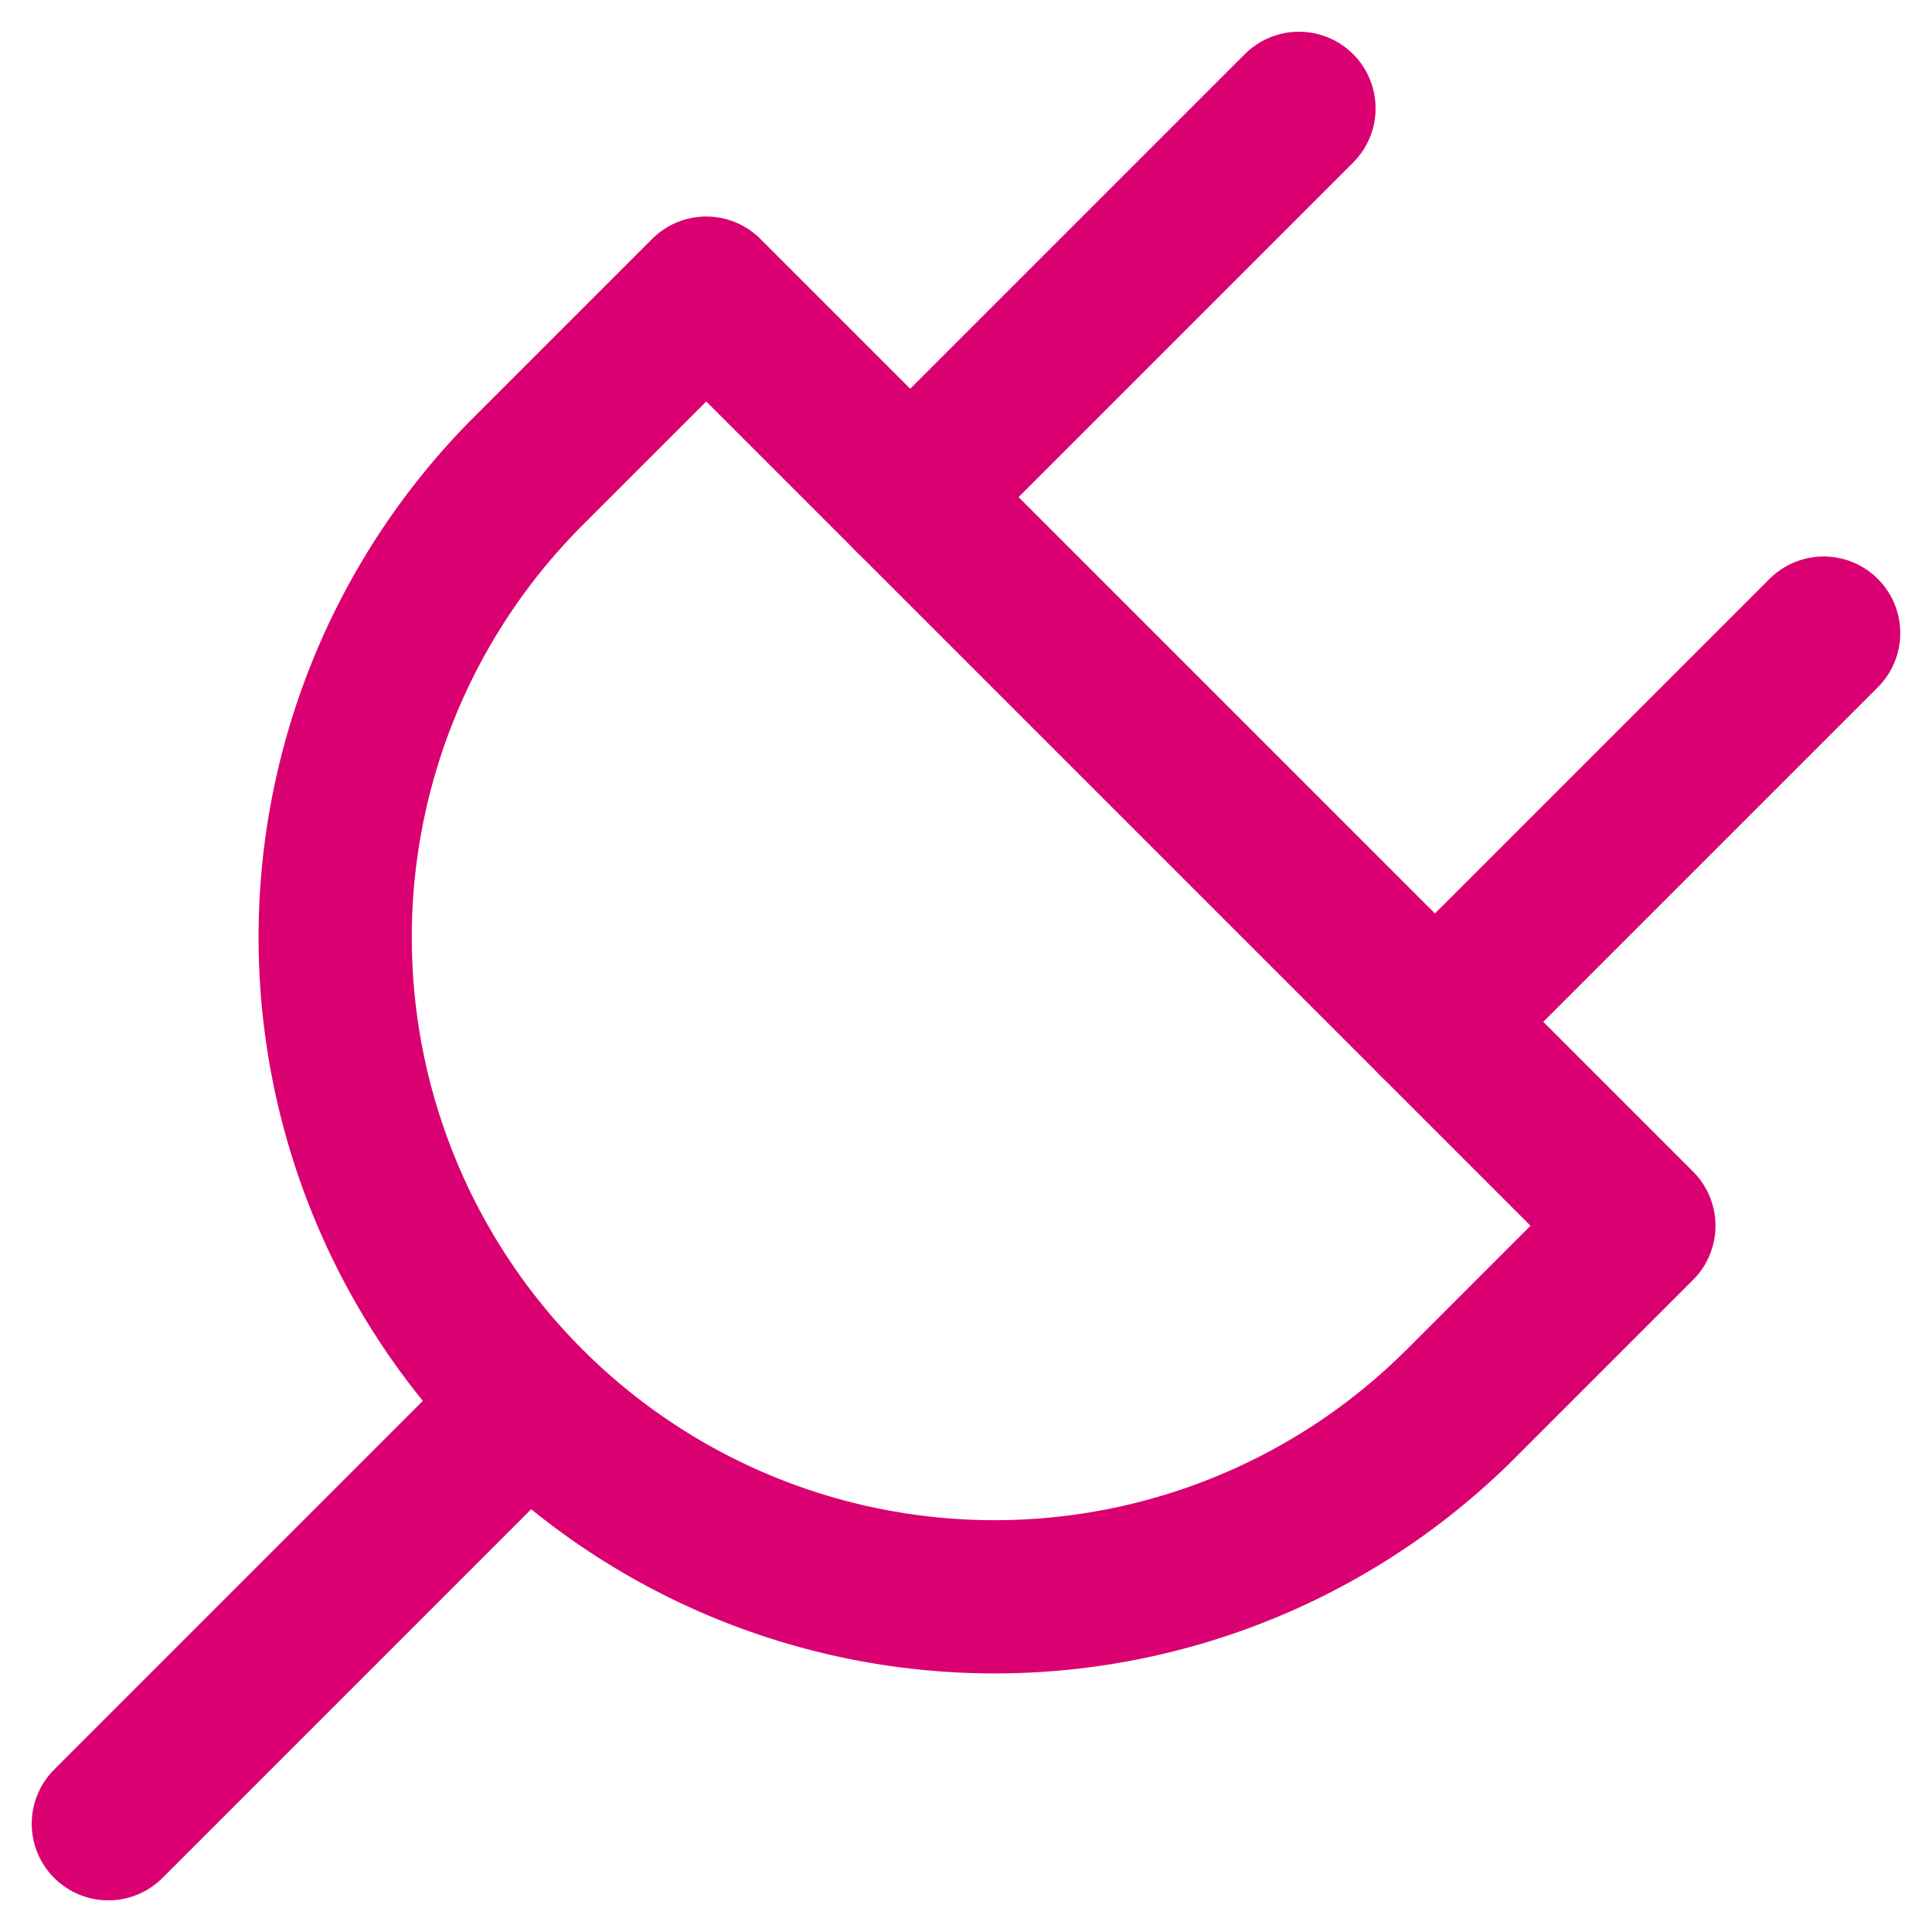
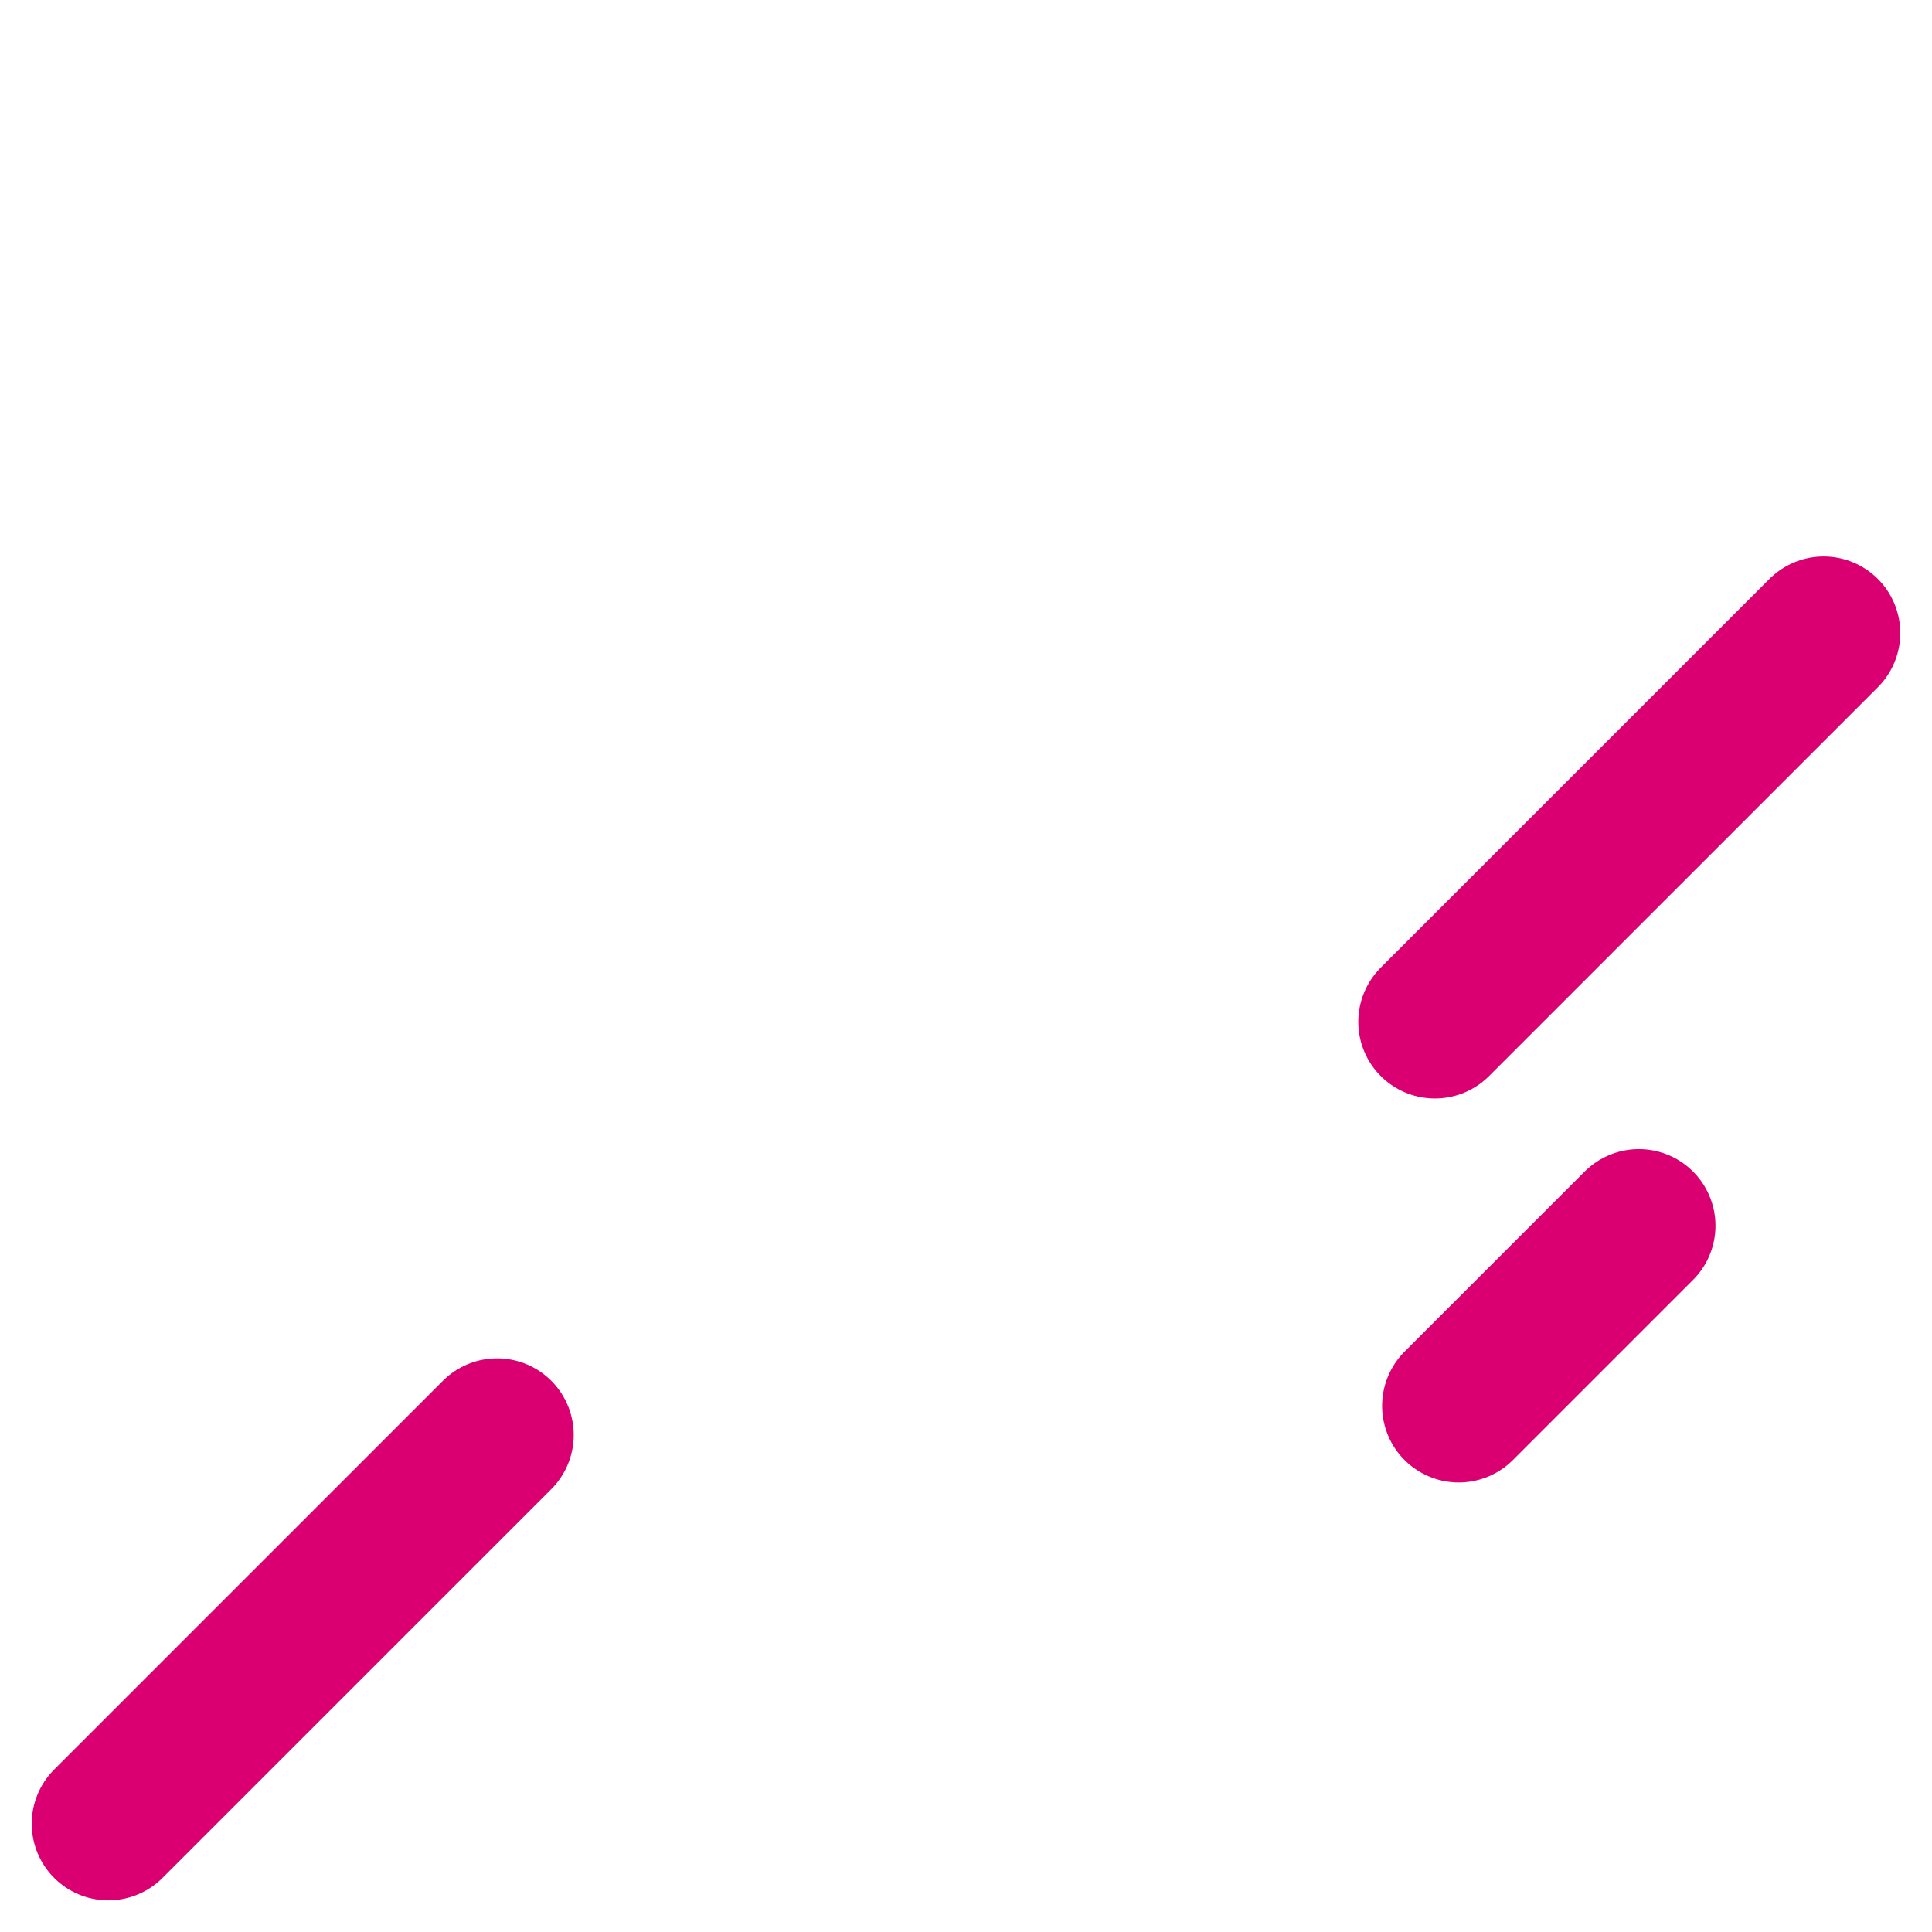
<svg xmlns="http://www.w3.org/2000/svg" width="25.216" height="25.216" viewBox="0 0 25.216 25.216">
  <g id="icon-plug" transform="translate(0.504 0.504)">
    <g id="Groupe_15084" data-name="Groupe 15084" transform="translate(0 0)">
-       <path id="Tracé_8296" data-name="Tracé 8296" d="M26.306,20.179,23.955,22.53A8.607,8.607,0,0,1,11.783,10.358l2.351-2.351Z" transform="translate(-5.42 -4.685)" fill="none" stroke="#da0071" stroke-linecap="round" stroke-linejoin="round" stroke-width="2" />
-       <line id="Ligne_17" data-name="Ligne 17" x1="5.074" y2="5.074" transform="translate(11.376 0.91)" fill="none" stroke="#da0071" stroke-linecap="round" stroke-linejoin="round" stroke-width="2" />
+       <path id="Tracé_8296" data-name="Tracé 8296" d="M26.306,20.179,23.955,22.53l2.351-2.351Z" transform="translate(-5.42 -4.685)" fill="none" stroke="#da0071" stroke-linecap="round" stroke-linejoin="round" stroke-width="2" />
      <line id="Ligne_18" data-name="Ligne 18" x1="5.074" y2="5.074" transform="translate(0.91 18.225)" fill="none" stroke="#da0071" stroke-linecap="round" stroke-linejoin="round" stroke-width="2" />
      <line id="Ligne_19" data-name="Ligne 19" x1="5.074" y2="5.074" transform="translate(18.224 7.759)" fill="none" stroke="#da0071" stroke-linecap="round" stroke-linejoin="round" stroke-width="2" />
    </g>
  </g>
</svg>